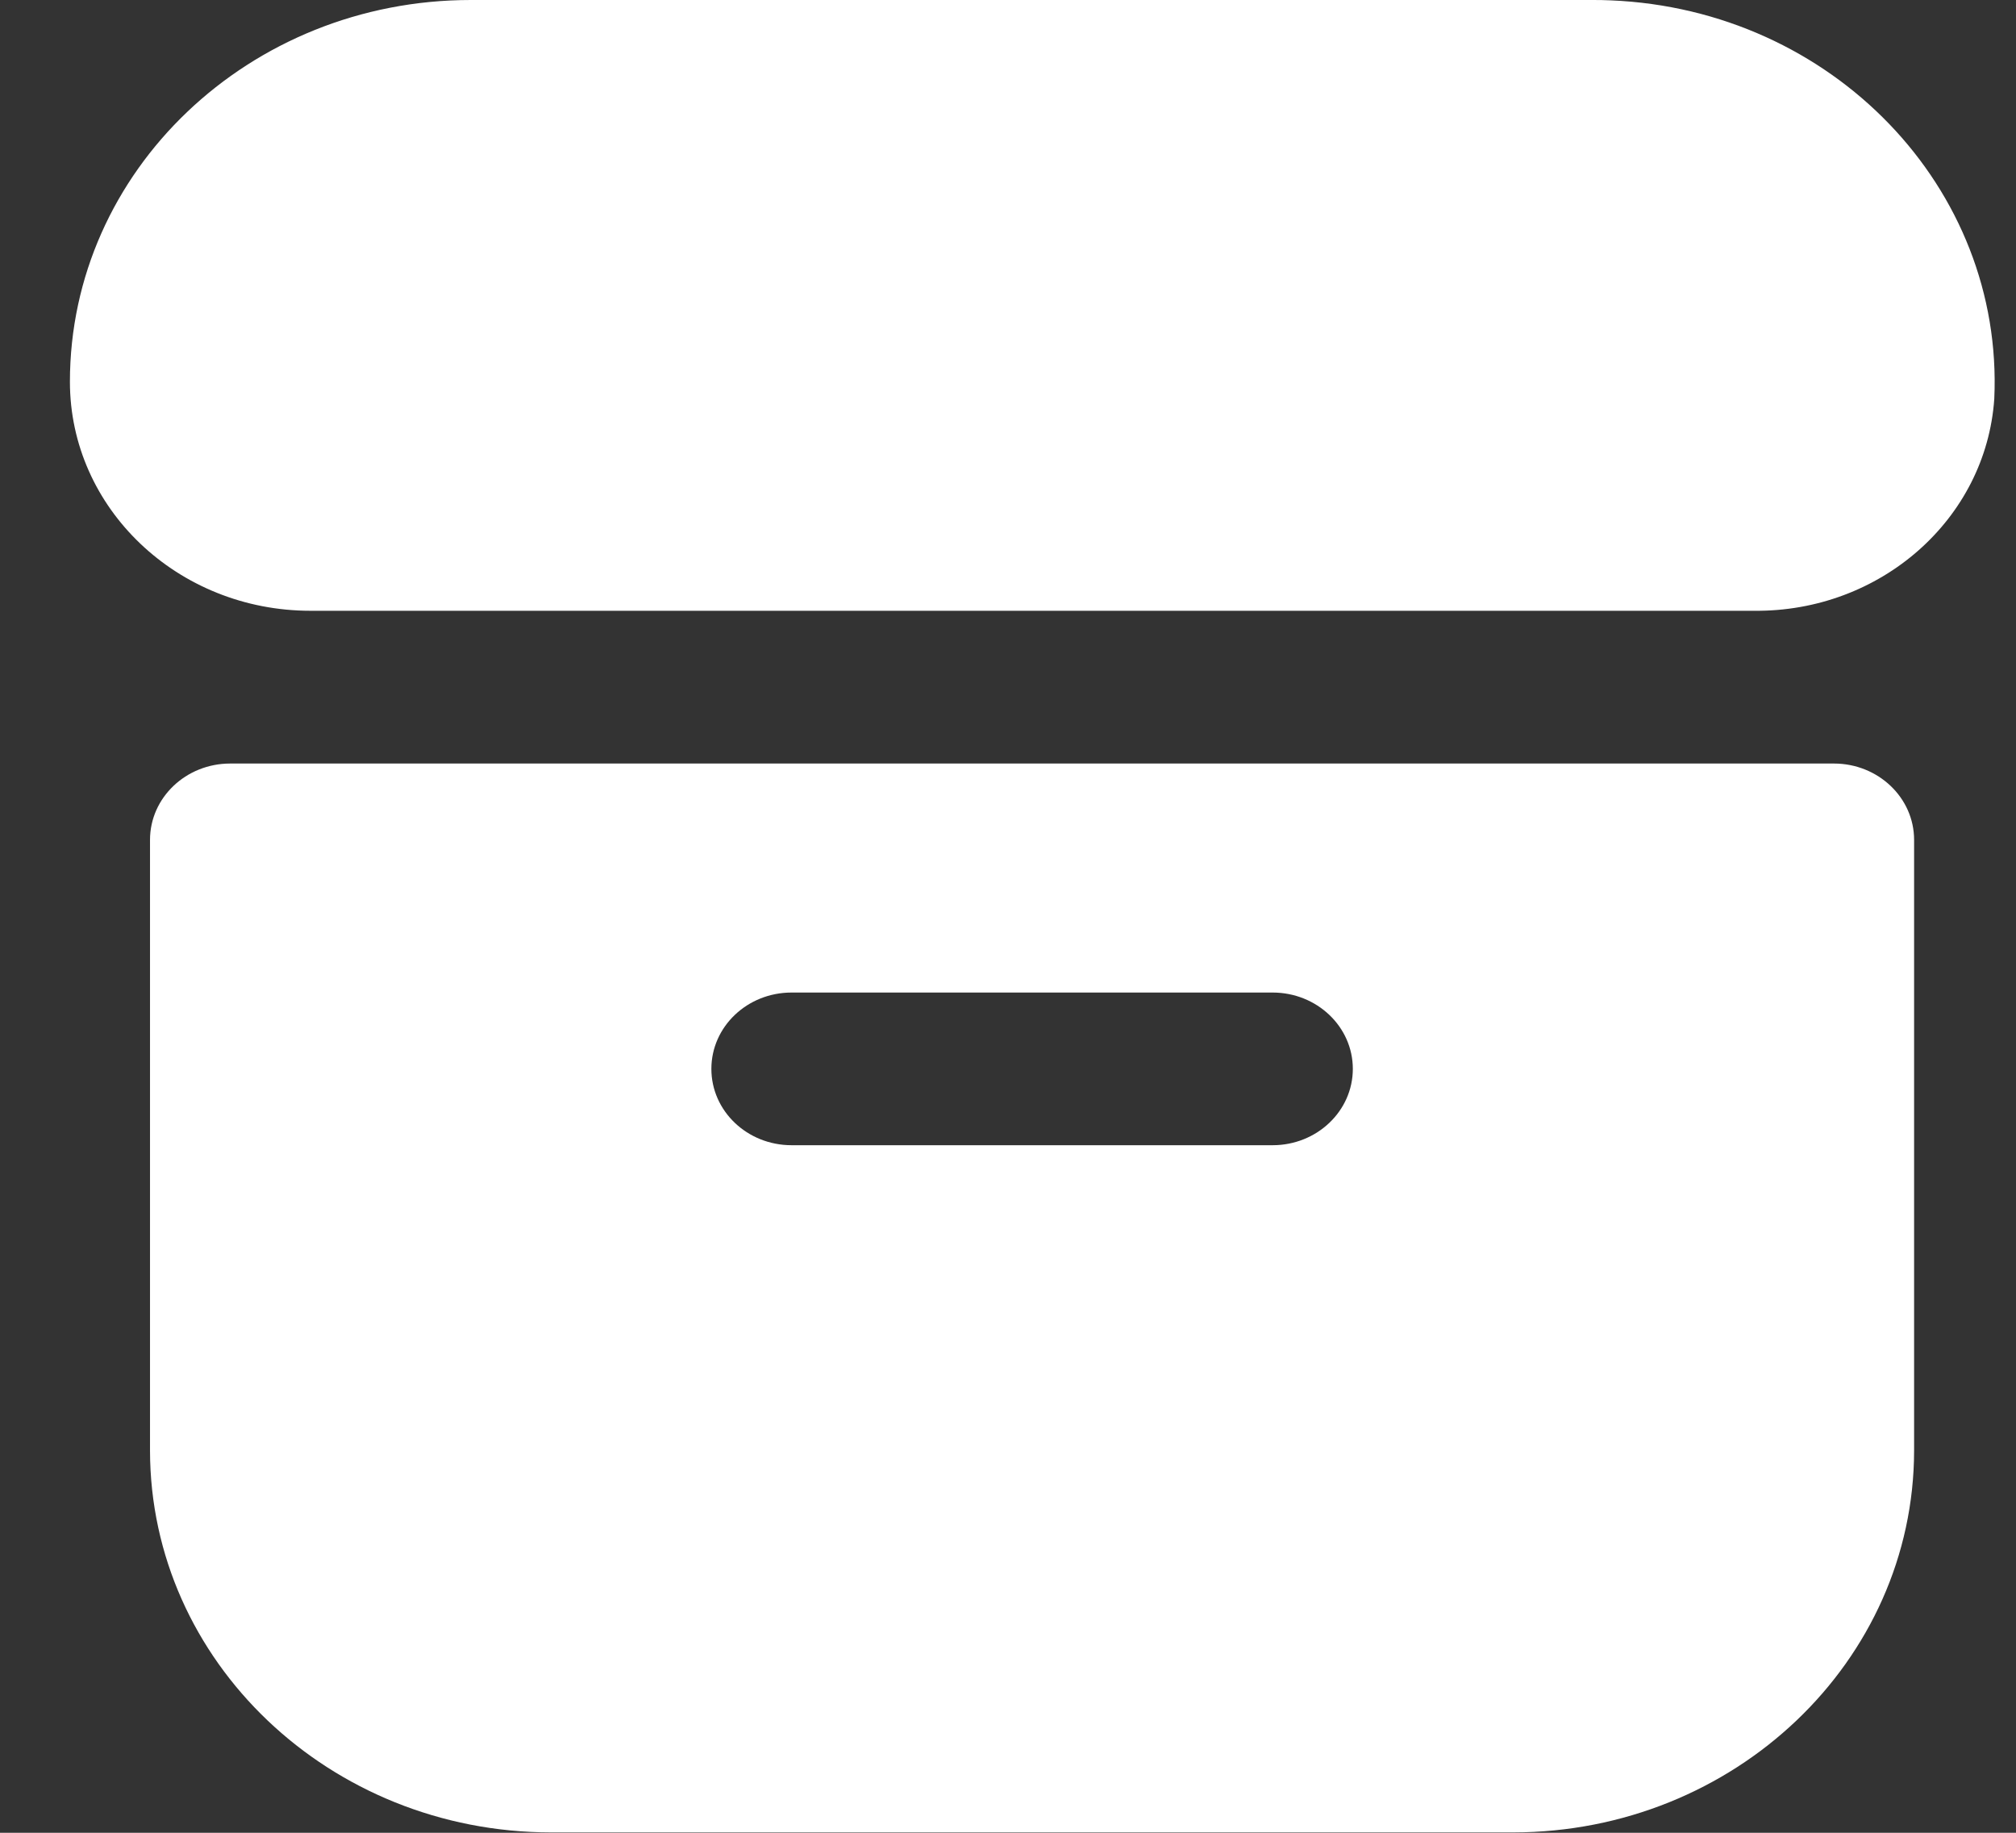
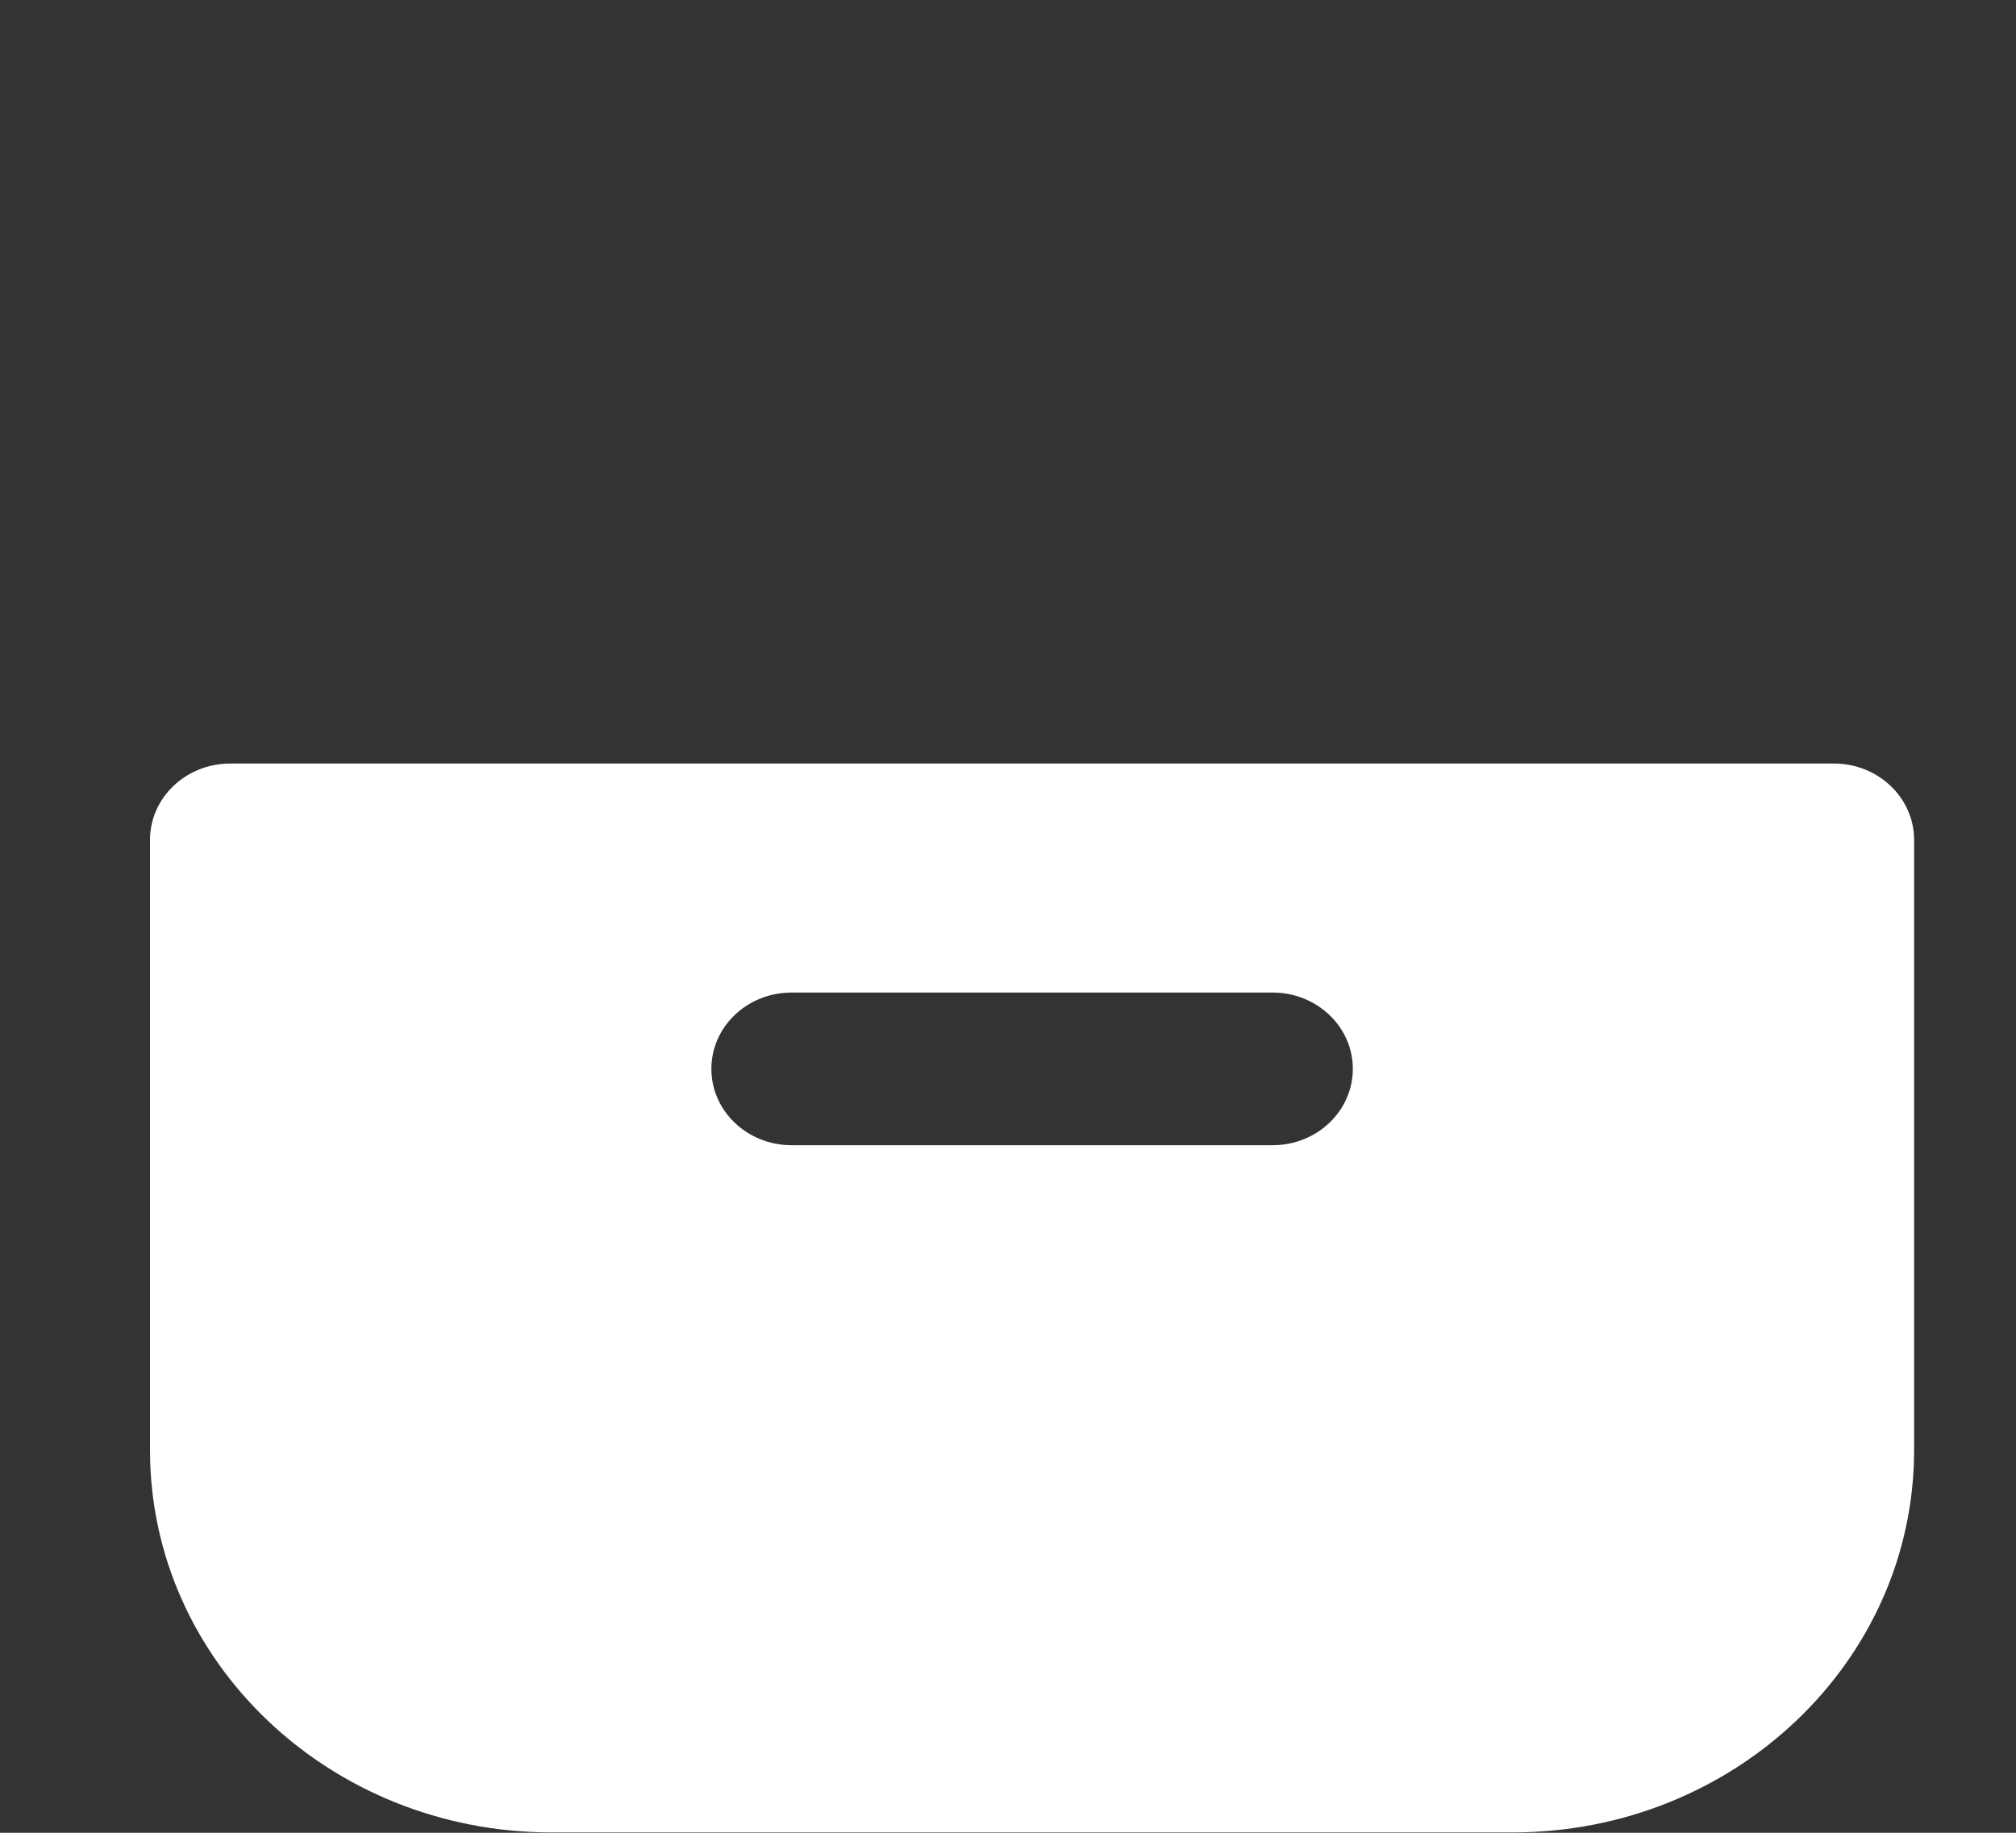
<svg xmlns="http://www.w3.org/2000/svg" width="22" height="20" viewBox="0 0 22 20" fill="none">
  <rect x="0" y="0" width="22" height="20" fill="#333333" stroke="none" />
-   <path d="M17.388 0H5.138C2.721 0 0.763 1.865 0.763 4.166C0.763 5.546 1.938 6.665 3.388 6.665H19.138C20.52 6.681 21.673 5.665 21.763 4.352C21.868 2.051 19.995 0.104 17.578 0.004C17.515 0.001 17.451 0 17.388 0Z" fill="white" />
-   <path d="M20.013 8.332H2.512C2.029 8.332 1.637 8.705 1.637 9.165V15.83C1.64 18.13 3.597 19.993 6.012 19.996H16.513C18.928 19.993 20.885 18.13 20.888 15.83V9.165C20.888 8.705 20.496 8.332 20.013 8.332ZM13.888 12.497H8.638C8.154 12.497 7.763 12.124 7.763 11.664C7.763 11.204 8.154 10.831 8.638 10.831H13.888C14.371 10.831 14.763 11.204 14.763 11.664C14.763 12.124 14.371 12.497 13.888 12.497Z" fill="white" />
+   <path d="M20.013 8.332H2.512C2.029 8.332 1.637 8.705 1.637 9.165V15.83C1.64 18.13 3.597 19.993 6.012 19.996H16.513C18.928 19.993 20.885 18.13 20.888 15.83V9.165C20.888 8.705 20.496 8.332 20.013 8.332M13.888 12.497H8.638C8.154 12.497 7.763 12.124 7.763 11.664C7.763 11.204 8.154 10.831 8.638 10.831H13.888C14.371 10.831 14.763 11.204 14.763 11.664C14.763 12.124 14.371 12.497 13.888 12.497Z" fill="white" />
</svg>